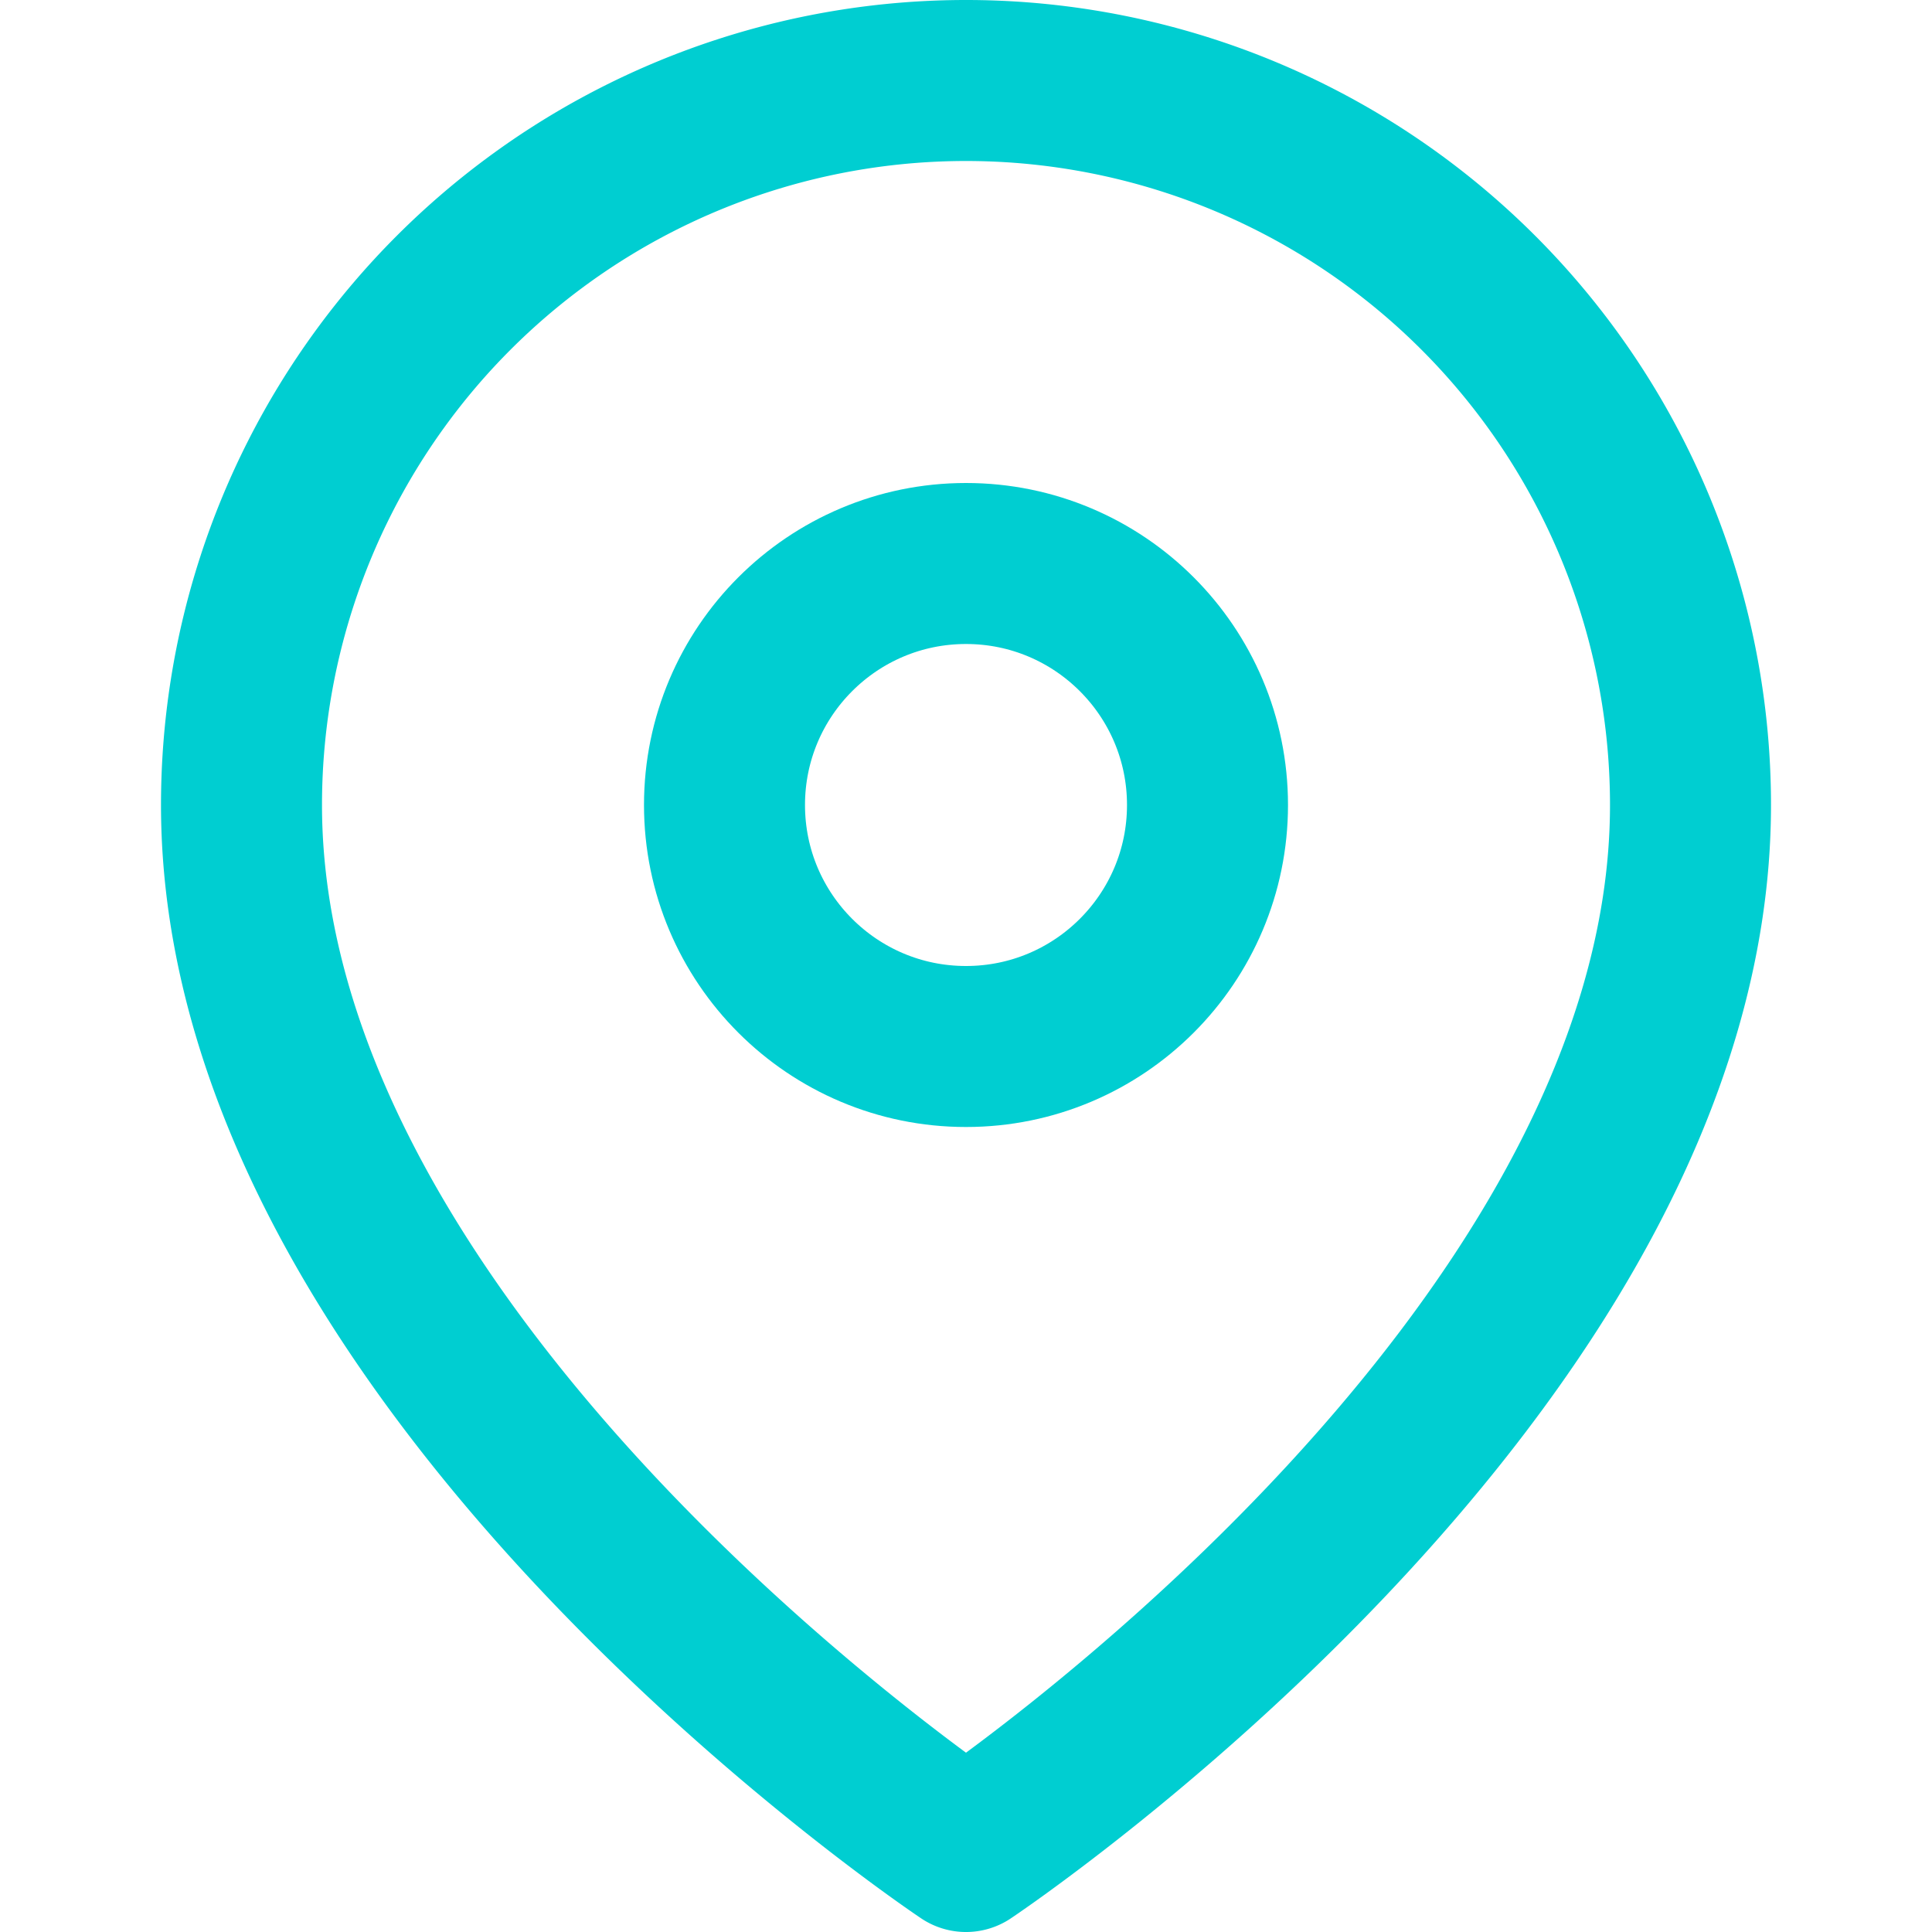
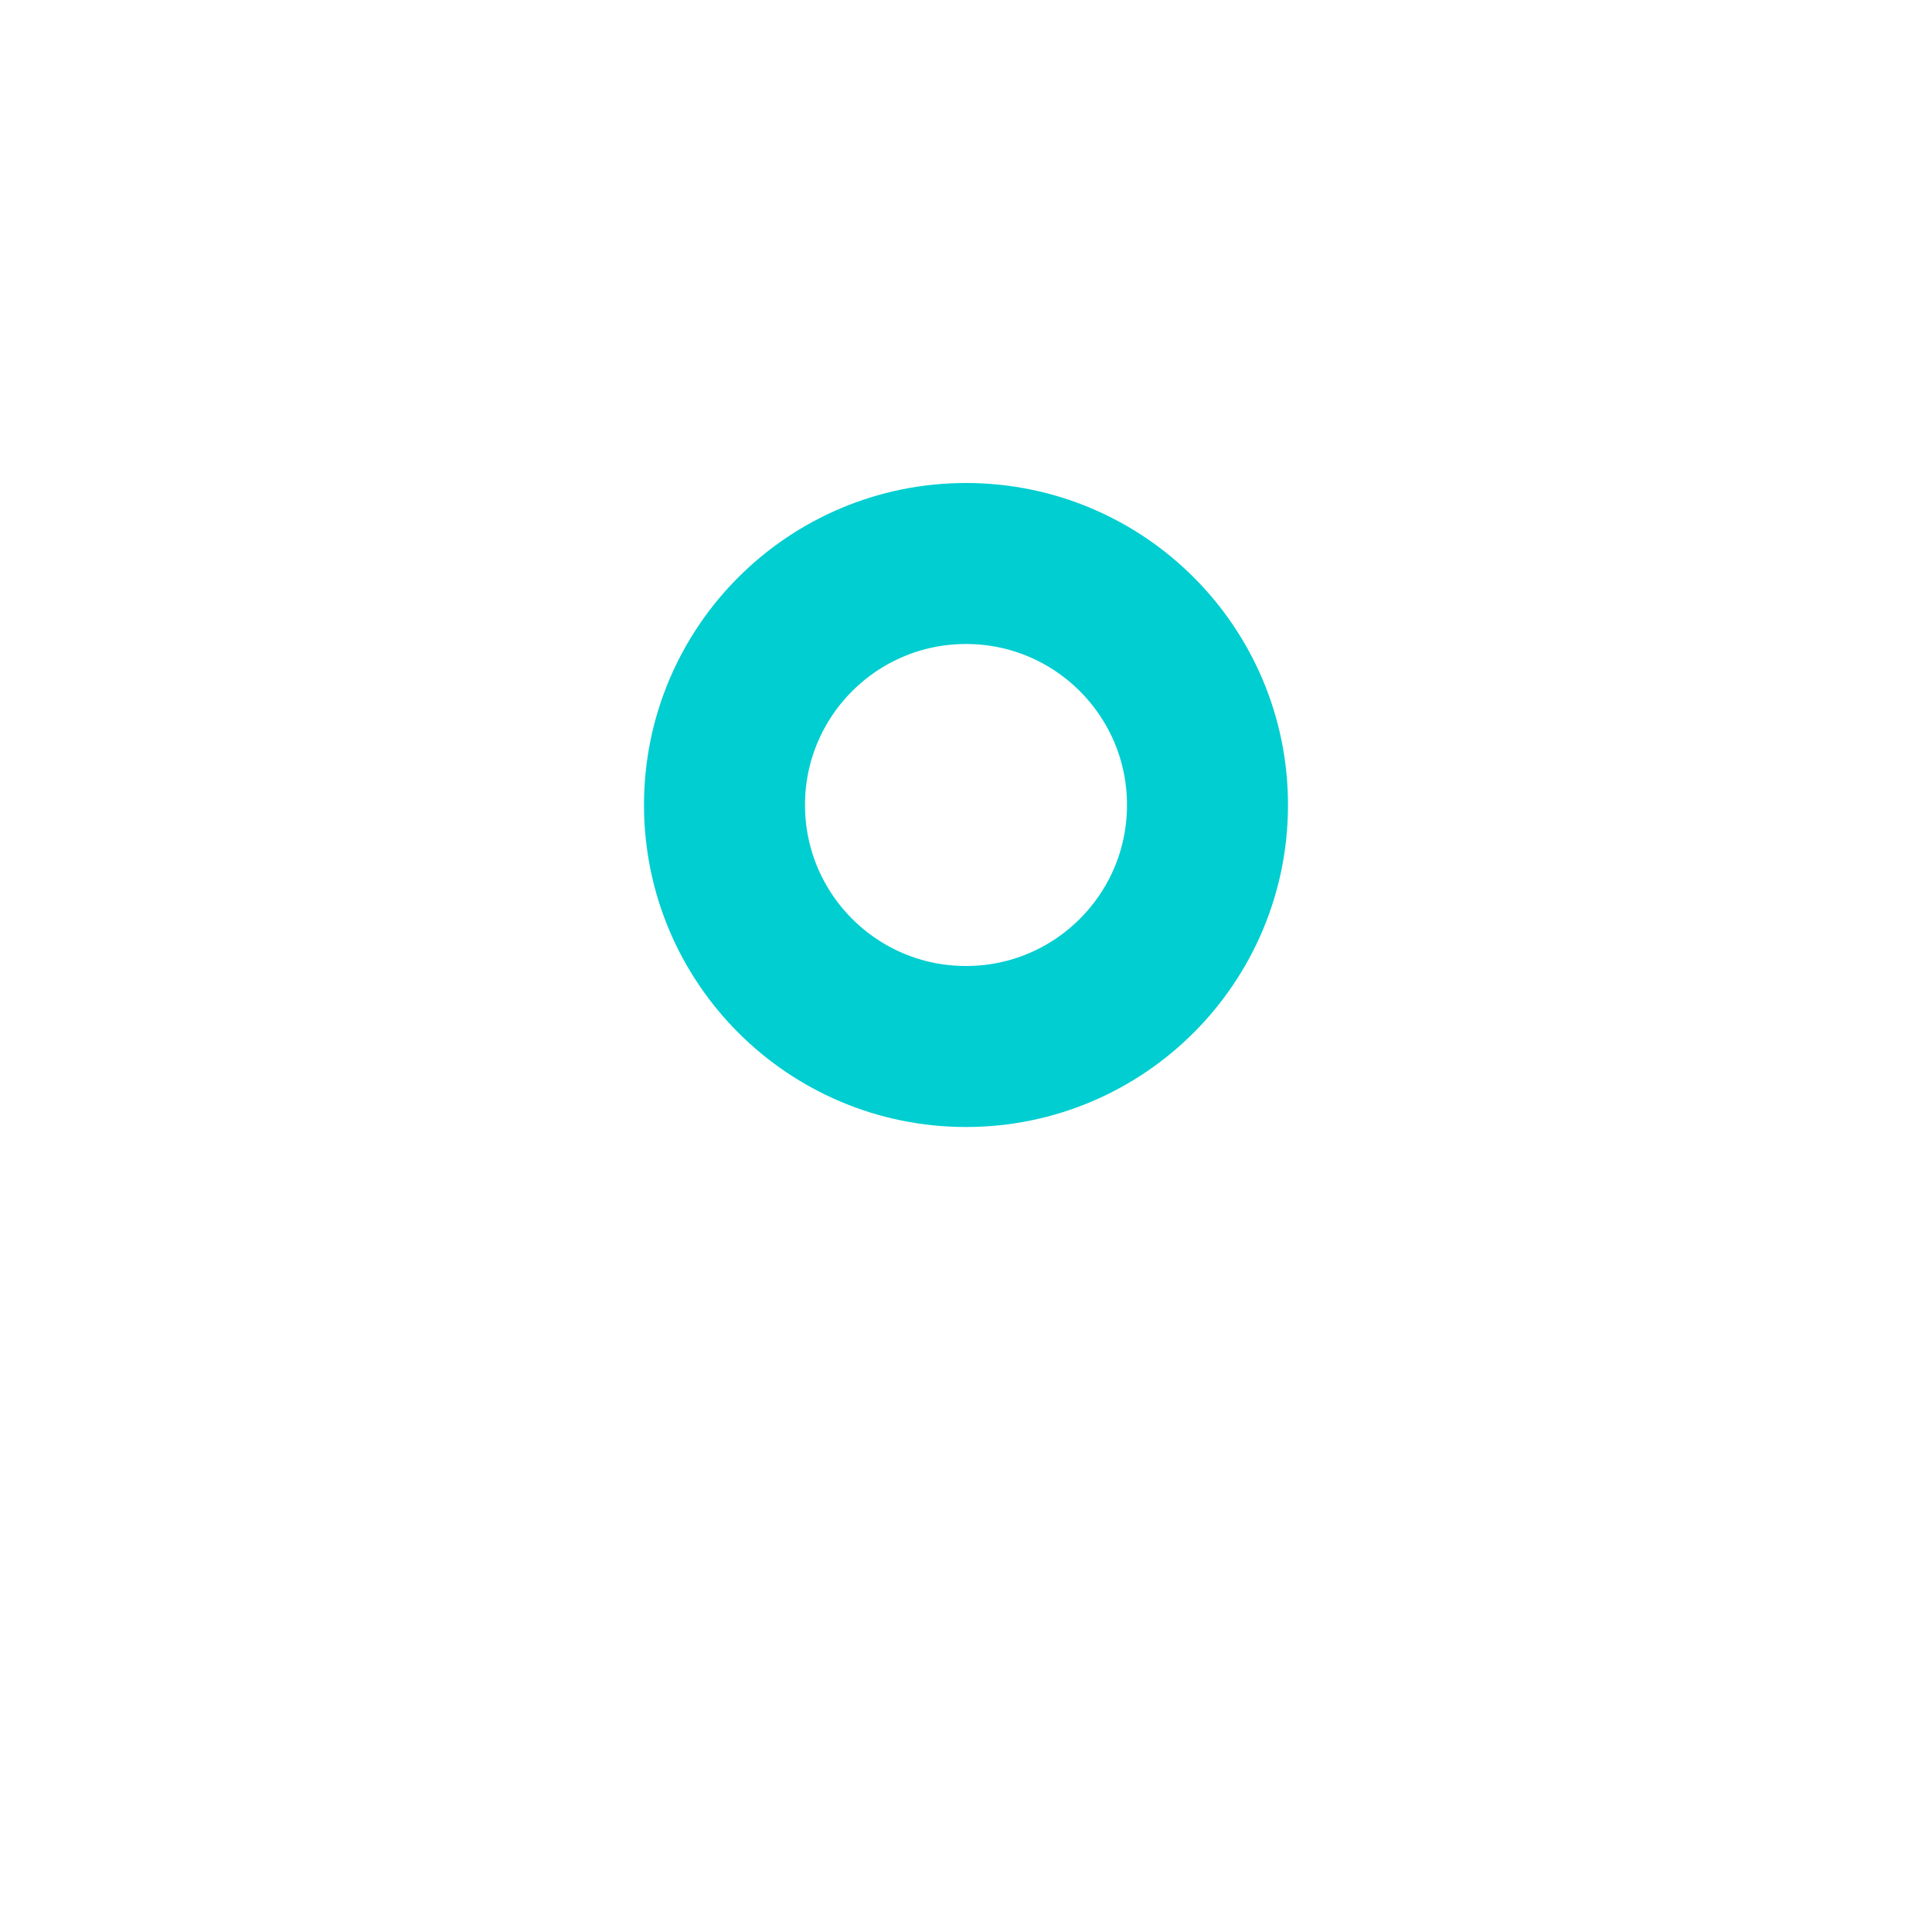
<svg xmlns="http://www.w3.org/2000/svg" width="20" height="20" viewBox="0 0 24 24" fill="none" stroke="#00CED1" stroke-width="2" stroke-linecap="round" stroke-linejoin="round">
-   <path d="M21 10c0 7-9 13-9 13s-9-6-9-13a9 9 0 0 1 18 0z" />
  <circle cx="12" cy="10" r="3" />
</svg>